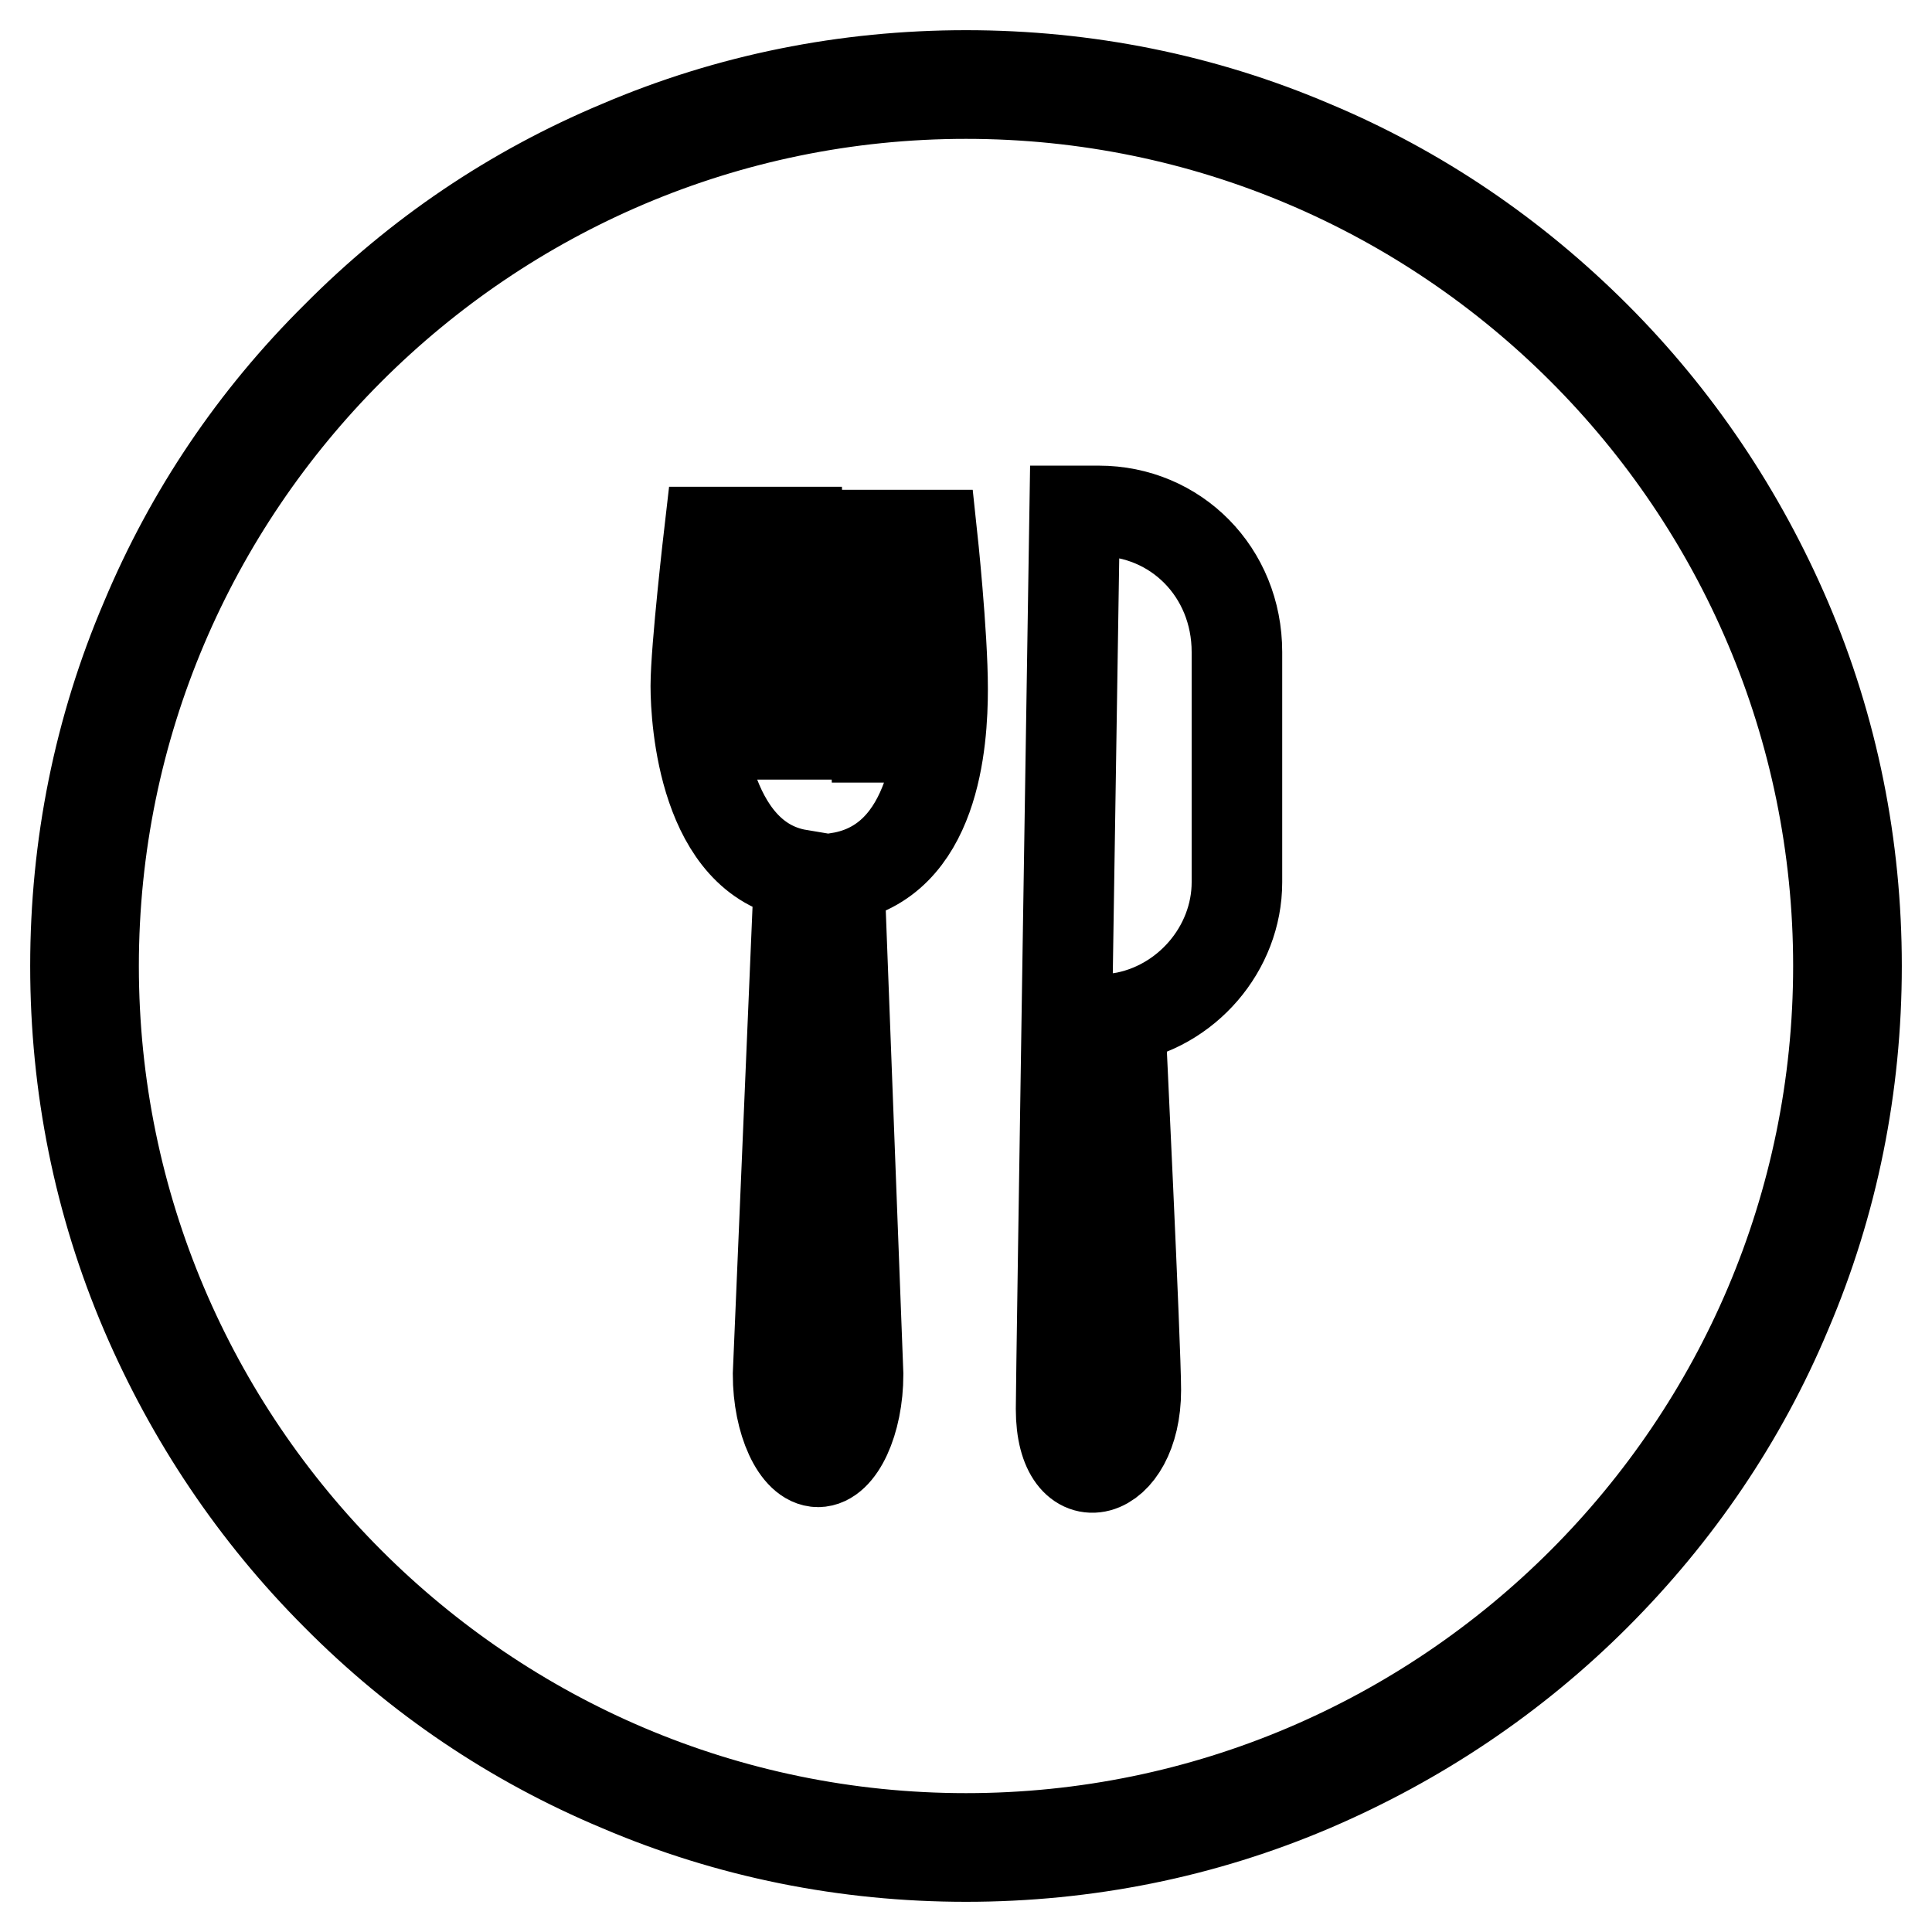
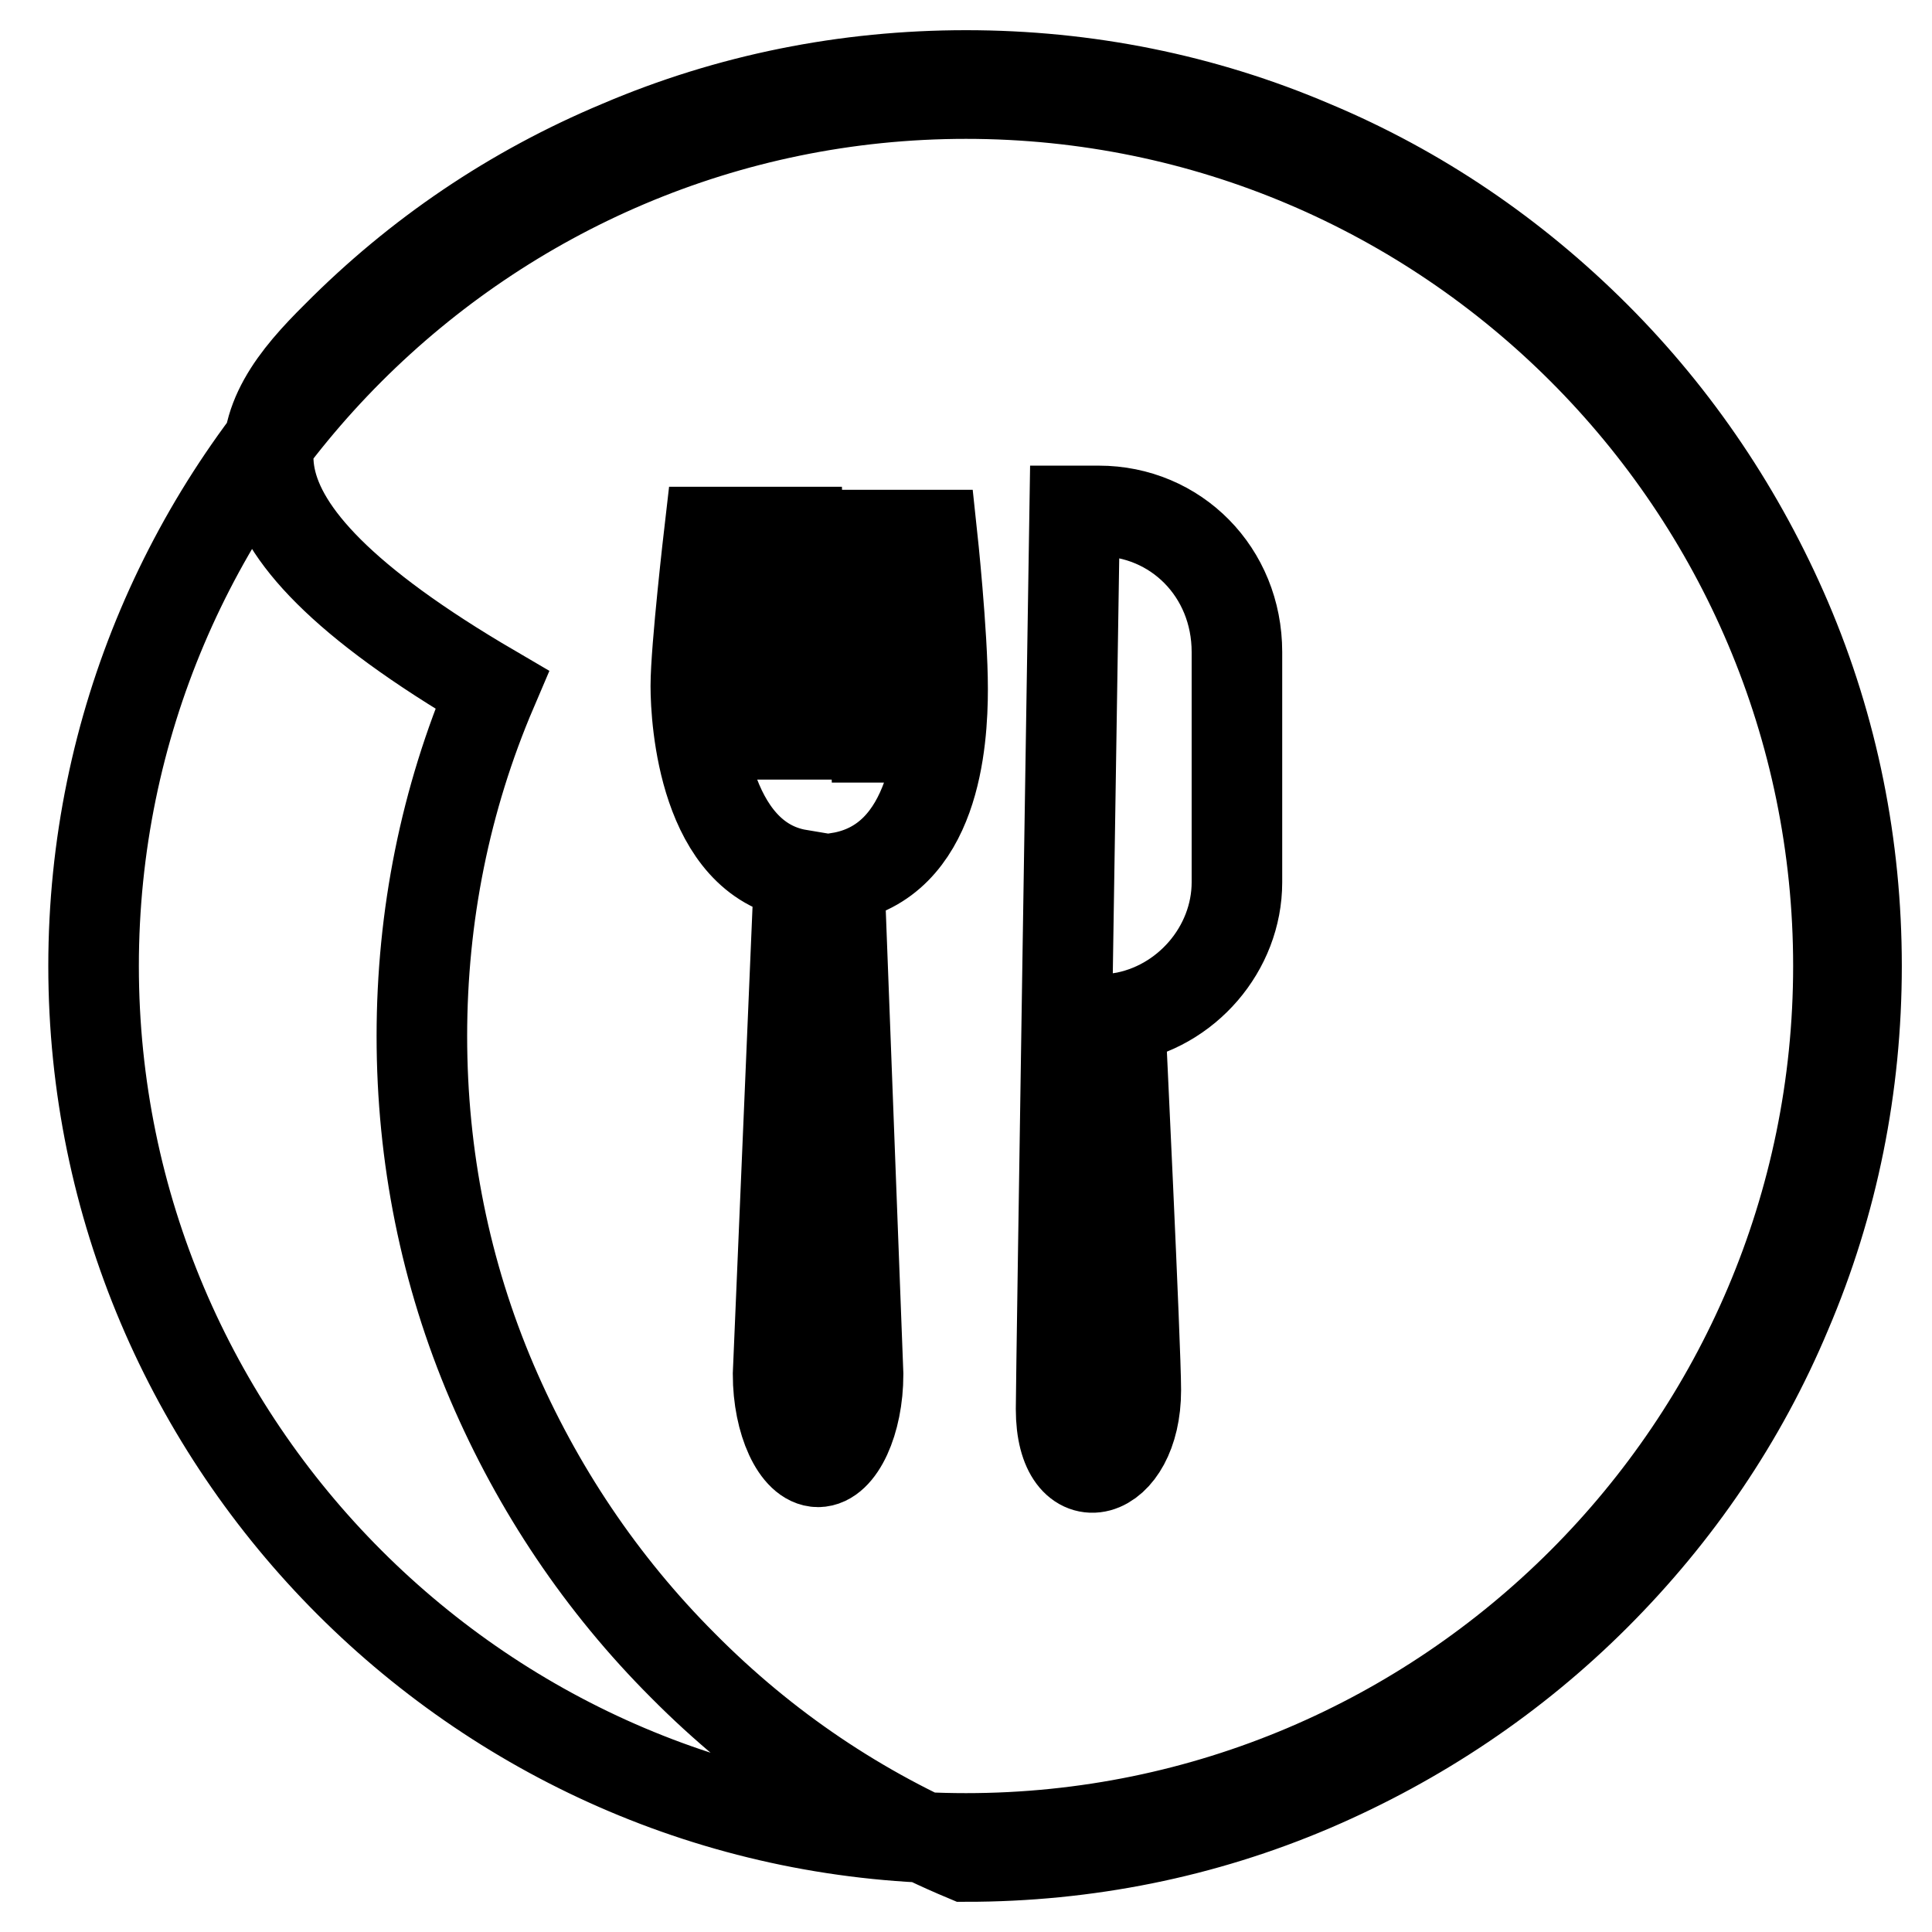
<svg xmlns="http://www.w3.org/2000/svg" version="1.1" x="0px" y="0px" viewBox="0 0 256 256" enable-background="new 0 0 256 256" xml:space="preserve">
  <g>
-     <path stroke-width="12" fill-opacity="0" stroke="#000000" d="M128,246c-15.9,0-31.4-3.1-45.9-9.3c-14.1-5.9-26.7-14.4-37.5-25.3c-10.8-10.8-19.3-23.5-25.3-37.5 c-6.2-14.5-9.3-30-9.3-45.9c0-15.9,3.1-31.4,9.3-45.9C25.2,68,33.7,55.4,44.6,44.6C55.4,33.7,68,25.2,82.1,19.3 c14.5-6.2,30-9.3,45.9-9.3s31.4,3.1,45.9,9.3c14.1,5.9,26.7,14.5,37.5,25.3c10.8,10.8,19.3,23.5,25.3,37.5 c6.2,14.5,9.3,30,9.3,45.9c0,15.9-3.1,31.4-9.3,45.9c-5.9,14.1-14.5,26.7-25.3,37.5c-10.8,10.8-23.5,19.3-37.5,25.3 C159.4,242.9,143.9,246,128,246L128,246z M128,12.4C64.3,12.4,12.4,64.3,12.4,128c0,63.7,51.9,115.6,115.6,115.6 c63.7,0,115.6-51.9,115.6-115.6C243.6,64.3,191.8,12.4,128,12.4z M145.6,67.7h-3.2c0,0-1.8,115.1-1.8,119c0,12,9.9,9.2,9.9-2.5 c0-5.6-2.1-49.3-2.1-49.3c8.8-1.4,15.5-9.2,15.5-18V86.4C163.9,75.8,155.8,67.7,145.6,67.7L145.6,67.7z M120.2,70.9l-1.1,26.8H116 L115,70.9h-3.2l-1.4,26.4h-3.5l-1.1-26.8h-3.2l-1.1,26.8h-3.2l-1.1-26.8h-3.2c0,0-1.8,15.5-1.8,20.4c0,4.6,1.1,22.9,13.7,25 l-2.8,66.2c0,6.3,2.5,11.6,5.3,11.6c2.8,0,5.3-5.3,5.3-11.6l-2.5-65.8c12.7-2.1,13.7-18,13.7-25c0-7.4-1.4-20.4-1.4-20.4H120.2 L120.2,70.9z" />
+     <path stroke-width="12" fill-opacity="0" stroke="#000000" d="M128,246c-14.1-5.9-26.7-14.4-37.5-25.3c-10.8-10.8-19.3-23.5-25.3-37.5 c-6.2-14.5-9.3-30-9.3-45.9c0-15.9,3.1-31.4,9.3-45.9C25.2,68,33.7,55.4,44.6,44.6C55.4,33.7,68,25.2,82.1,19.3 c14.5-6.2,30-9.3,45.9-9.3s31.4,3.1,45.9,9.3c14.1,5.9,26.7,14.5,37.5,25.3c10.8,10.8,19.3,23.5,25.3,37.5 c6.2,14.5,9.3,30,9.3,45.9c0,15.9-3.1,31.4-9.3,45.9c-5.9,14.1-14.5,26.7-25.3,37.5c-10.8,10.8-23.5,19.3-37.5,25.3 C159.4,242.9,143.9,246,128,246L128,246z M128,12.4C64.3,12.4,12.4,64.3,12.4,128c0,63.7,51.9,115.6,115.6,115.6 c63.7,0,115.6-51.9,115.6-115.6C243.6,64.3,191.8,12.4,128,12.4z M145.6,67.7h-3.2c0,0-1.8,115.1-1.8,119c0,12,9.9,9.2,9.9-2.5 c0-5.6-2.1-49.3-2.1-49.3c8.8-1.4,15.5-9.2,15.5-18V86.4C163.9,75.8,155.8,67.7,145.6,67.7L145.6,67.7z M120.2,70.9l-1.1,26.8H116 L115,70.9h-3.2l-1.4,26.4h-3.5l-1.1-26.8h-3.2l-1.1,26.8h-3.2l-1.1-26.8h-3.2c0,0-1.8,15.5-1.8,20.4c0,4.6,1.1,22.9,13.7,25 l-2.8,66.2c0,6.3,2.5,11.6,5.3,11.6c2.8,0,5.3-5.3,5.3-11.6l-2.5-65.8c12.7-2.1,13.7-18,13.7-25c0-7.4-1.4-20.4-1.4-20.4H120.2 L120.2,70.9z" />
  </g>
</svg>